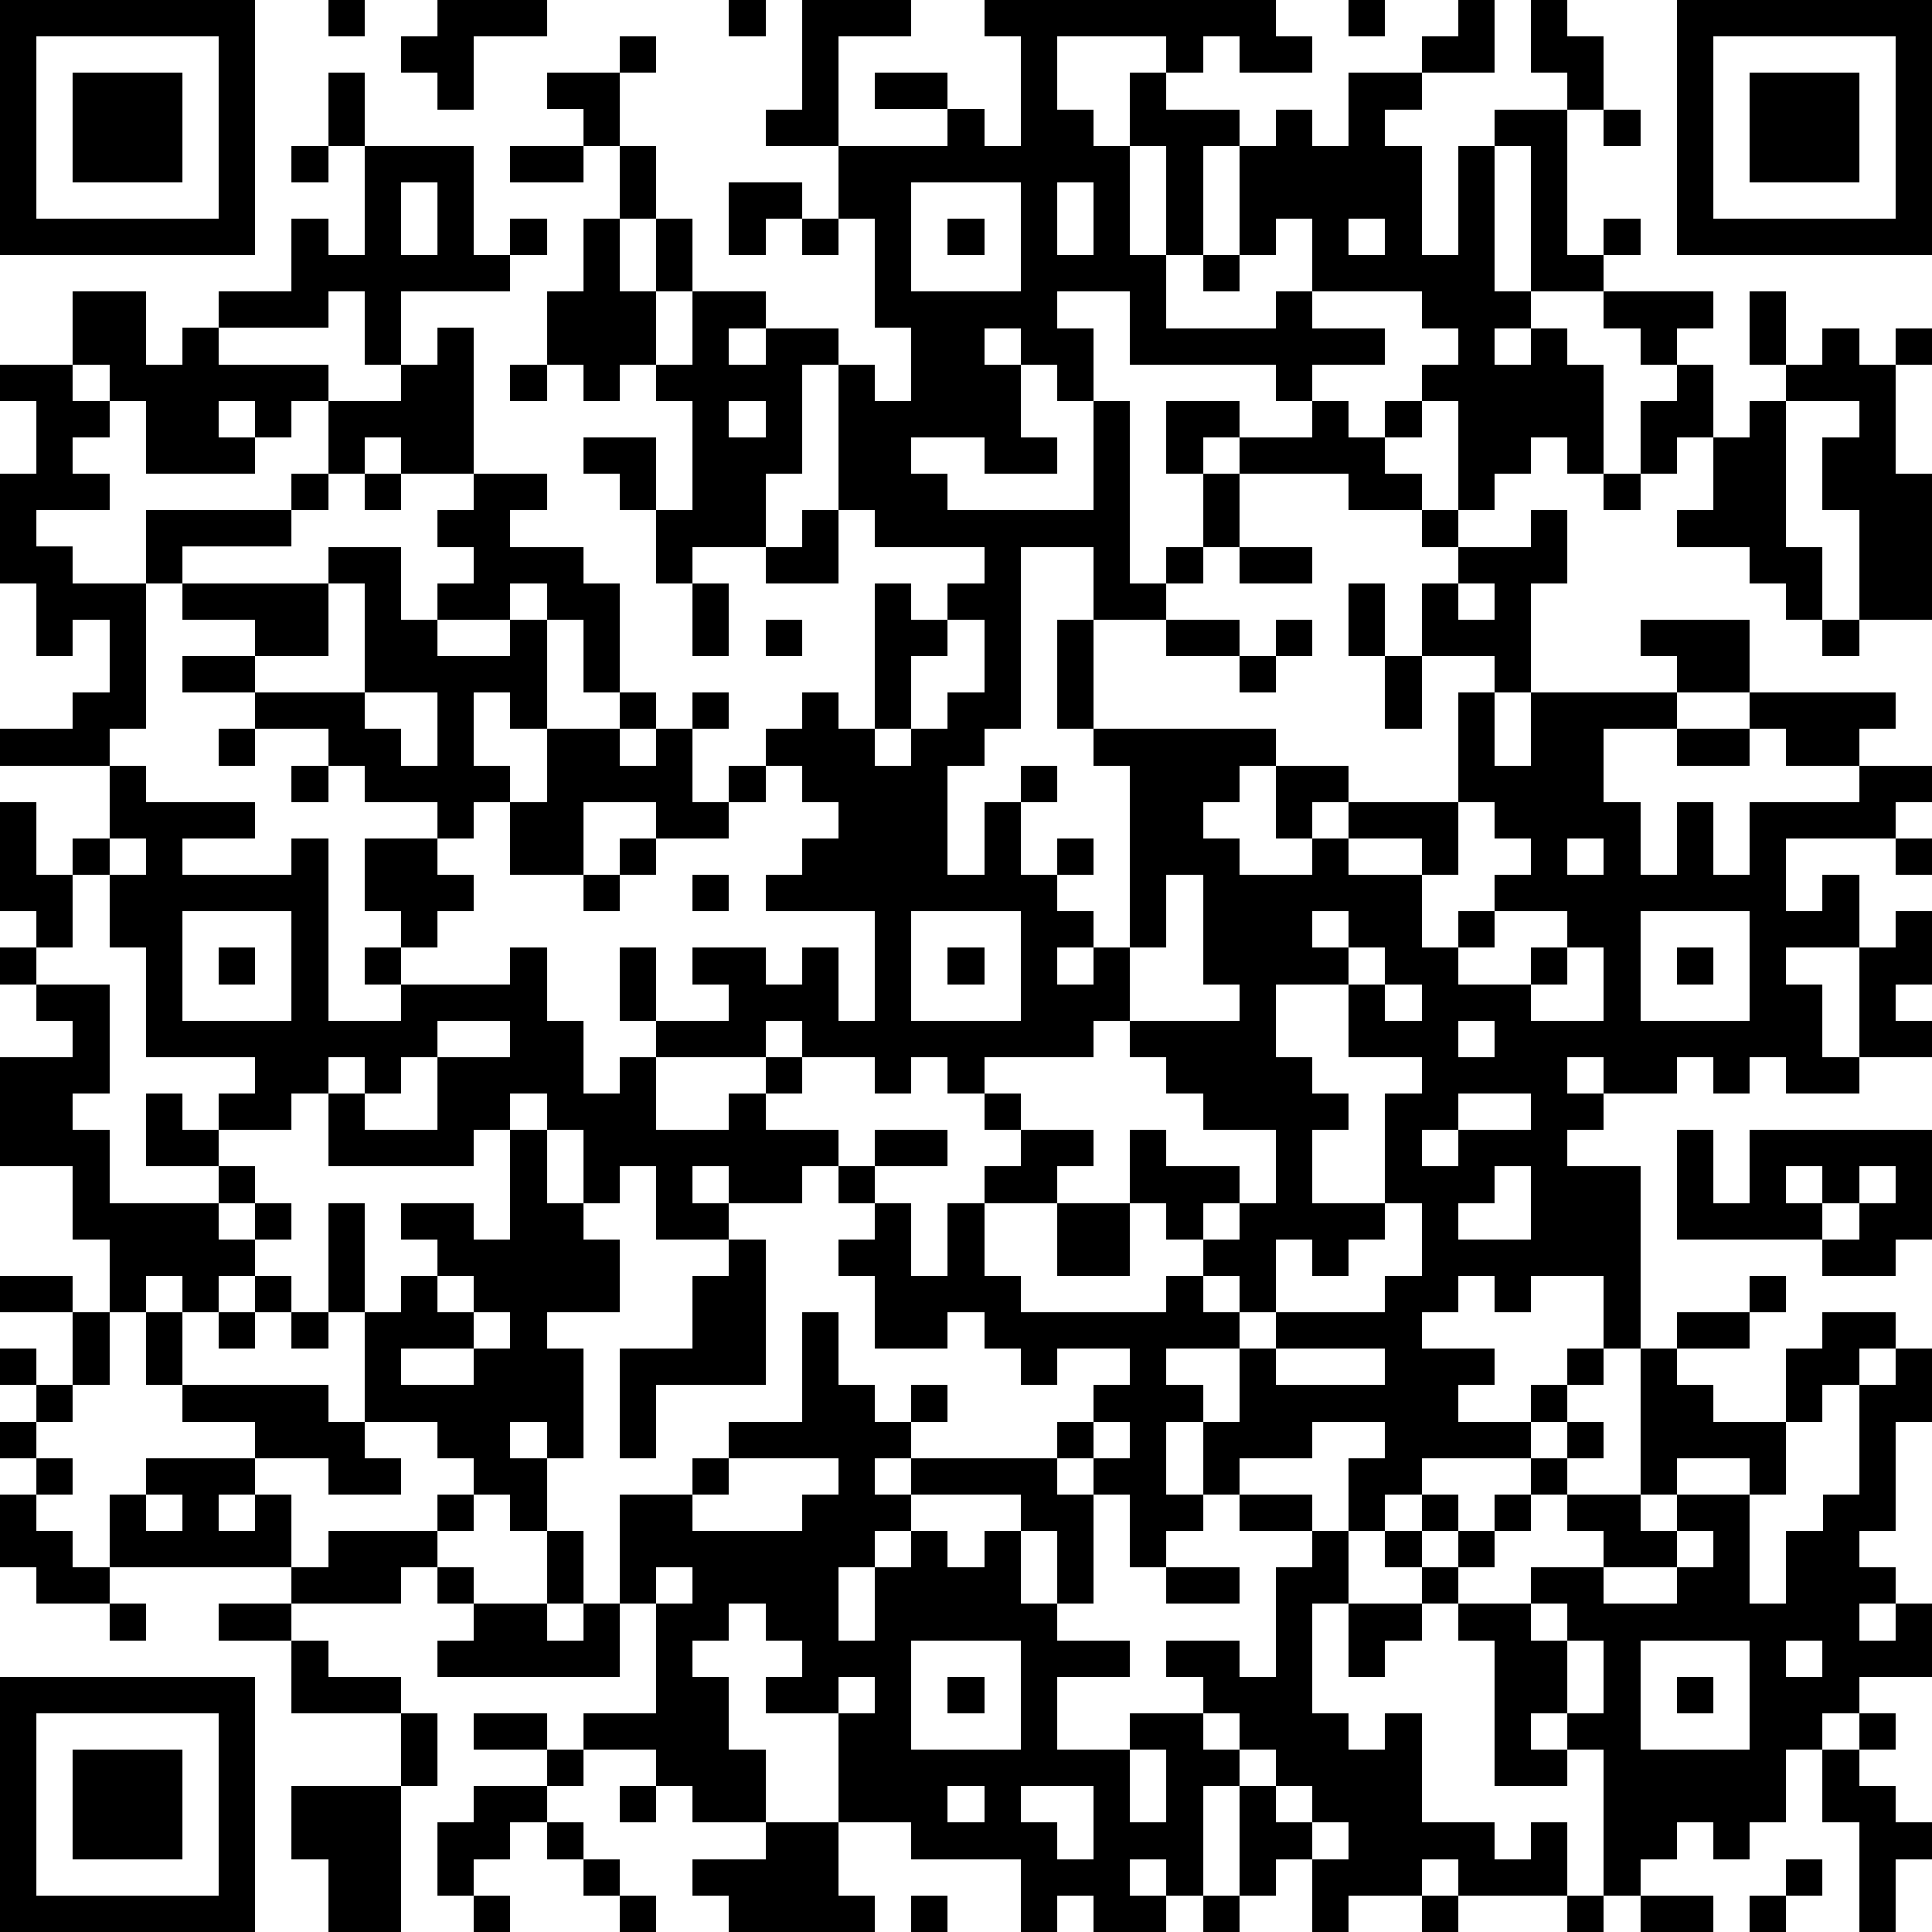
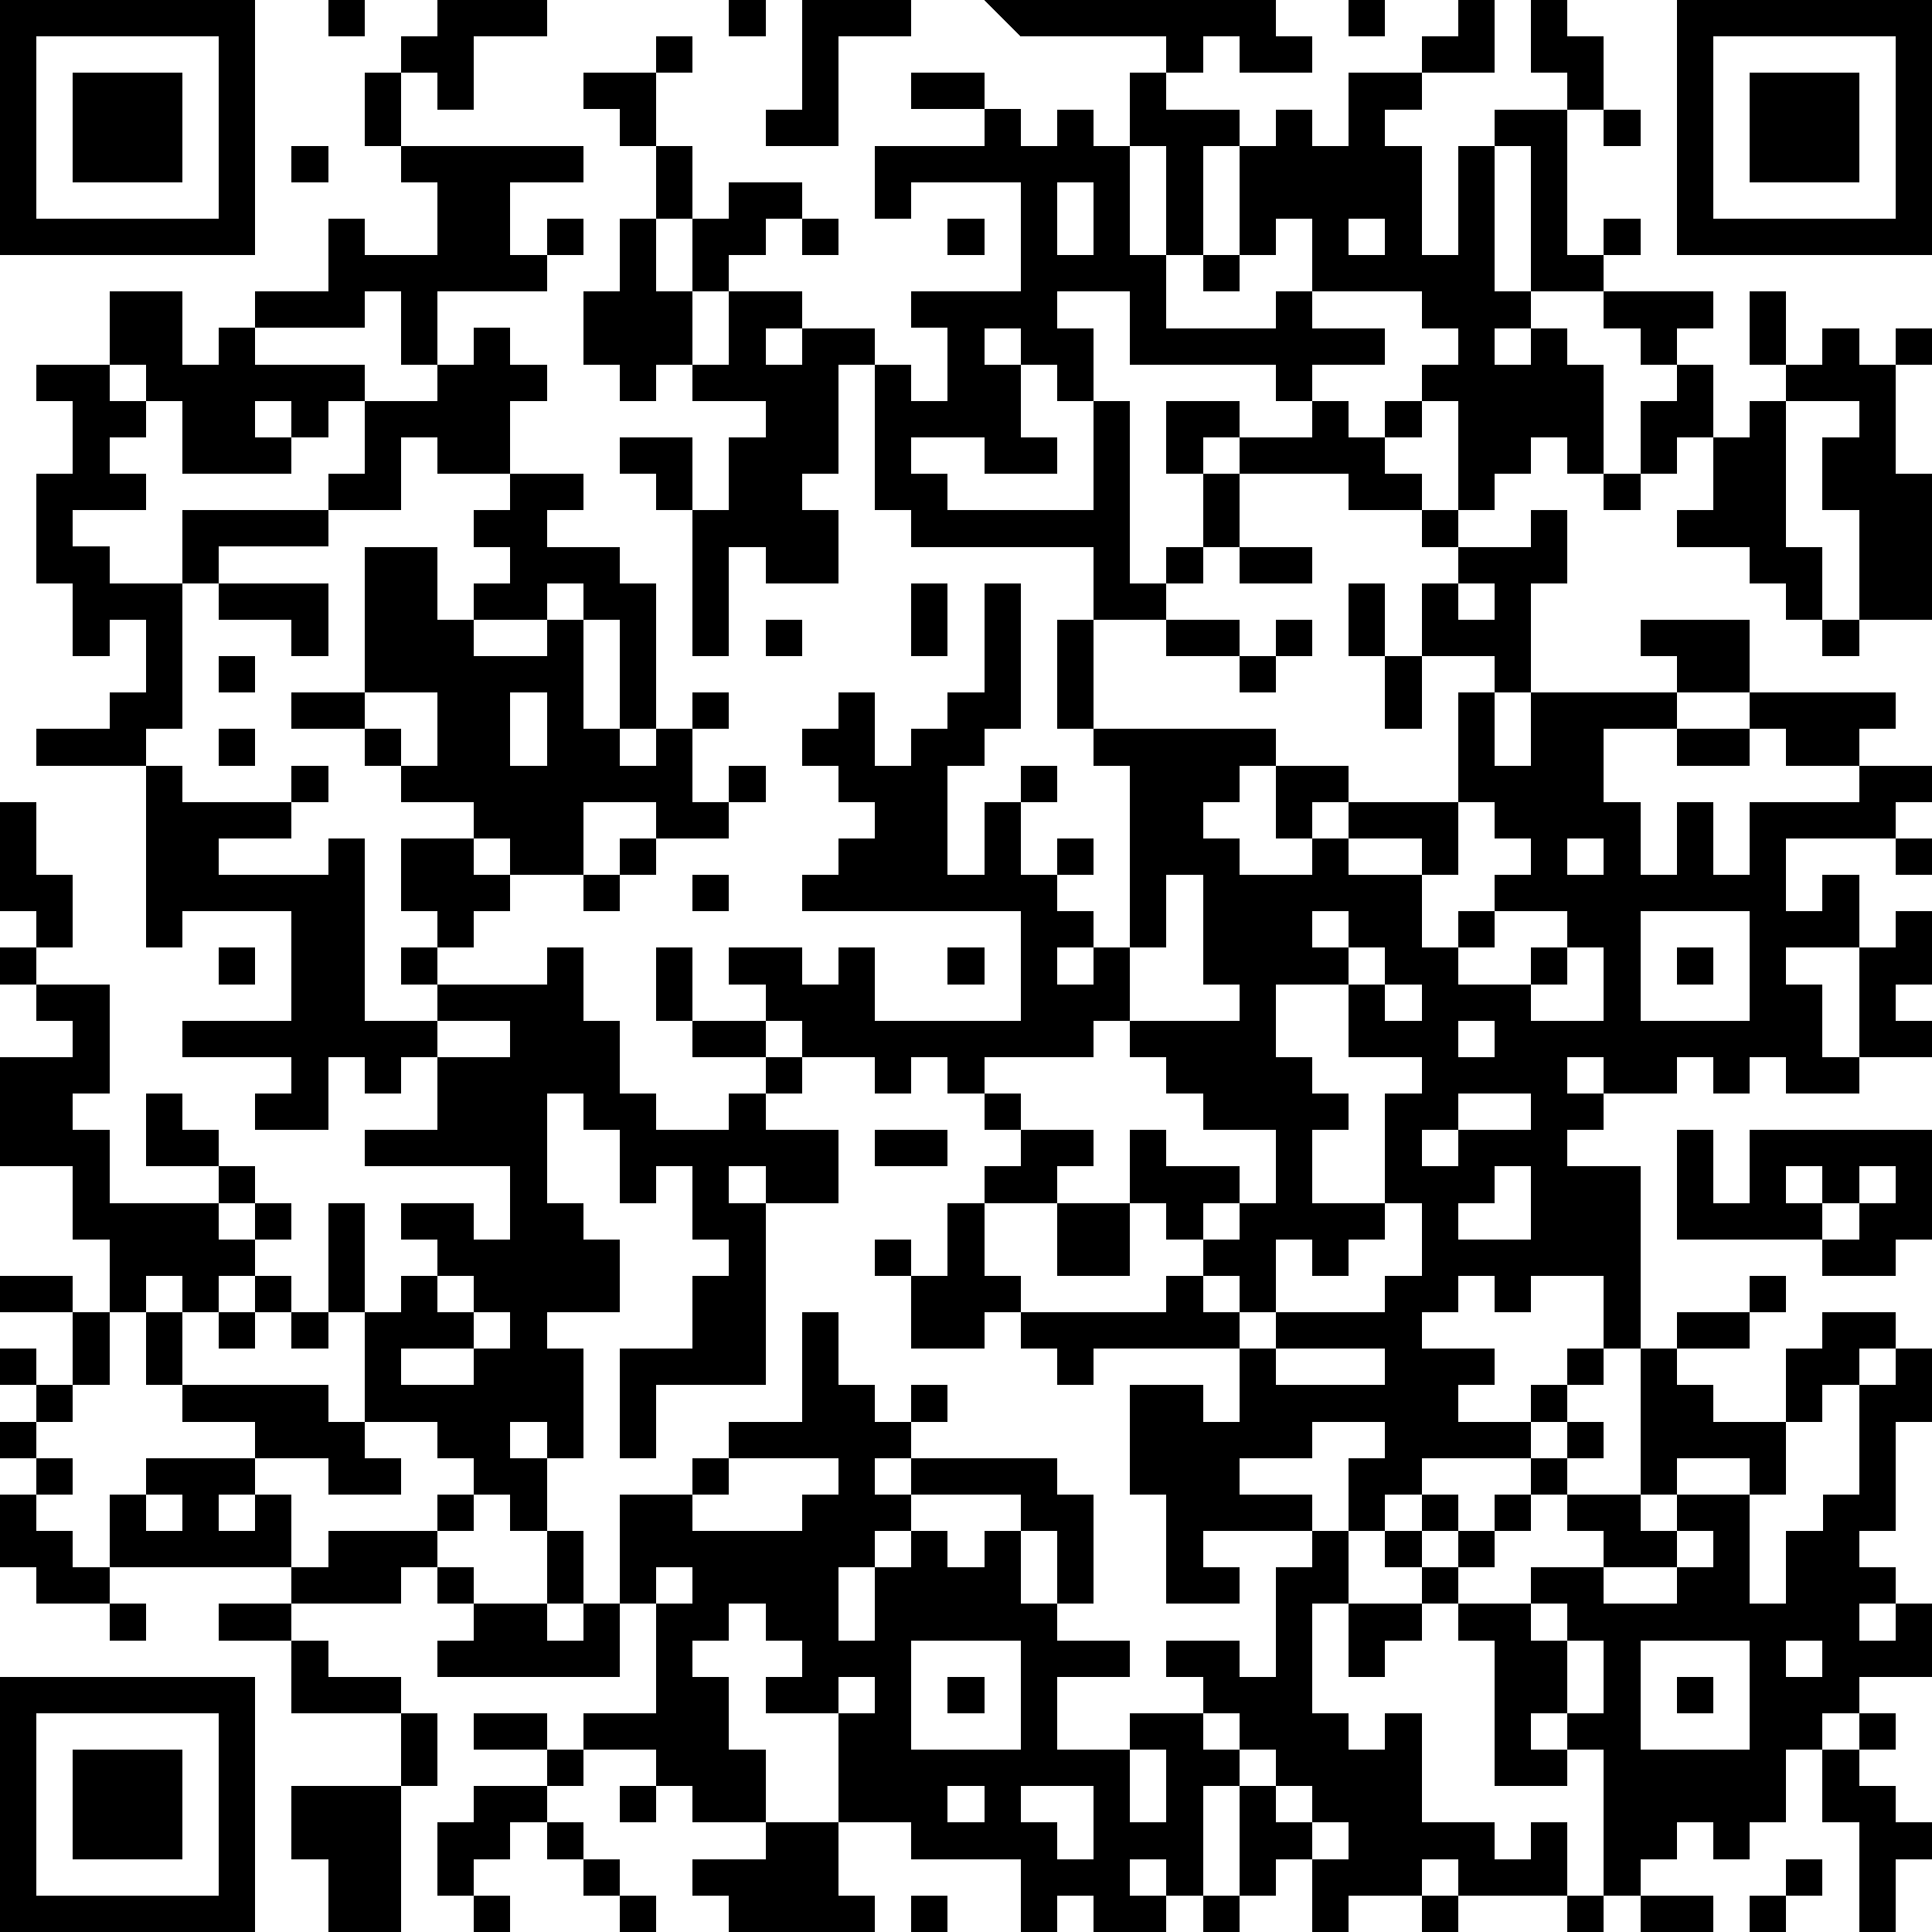
<svg xmlns="http://www.w3.org/2000/svg" version="1.1" width="212" height="212" shape-rendering="crispEdges">
-   <path d="M0 0h7v7h-7zM9 0h1v1h-1zM12 0h3v1h-2v2h-1v-1h-1v-1h1zM20 0h1v1h-1zM22 0h3v1h-2v3h-2v-1h1zM27 0h8v1h1v1h-2v-1h-1v1h-1v-1h-3v2h1v1h1v-2h1v1h2v1h-1v3h-1v-3h-1v3h1v2h3v-1h1v-2h-1v1h-1v-3h1v-1h1v1h1v-2h2v-1h1v-1h1v2h-2v1h-1v1h1v3h1v-3h1v-1h2v-1h-1v-2h1v1h1v2h-1v4h1v-1h1v1h-1v1h-2v-4h-1v4h1v1h-1v1h1v-1h1v1h1v3h-1v-1h-1v1h-1v1h-1v-3h-1v-1h1v-1h-1v-1h-3v1h2v1h-2v1h-1v-1h-4v-2h-2v1h1v2h-1v-1h-1v-1h-1v1h1v2h1v1h-2v-1h-2v1h1v1h4v-3h1v5h1v-1h1v-2h-1v-2h2v1h-1v1h1v-1h2v-1h1v1h1v-1h1v1h-1v1h1v1h-2v-1h-3v2h-1v1h-1v1h-2v-2h-2v5h-1v1h-1v3h1v-2h1v-1h1v1h-1v2h1v-1h1v1h-1v1h1v1h-1v1h1v-1h1v-5h-1v-1h-1v-3h1v3h5v1h-1v1h-1v1h1v1h2v-1h-1v-2h2v1h-1v1h1v-1h3v-3h1v-1h-2v-2h1v-1h-1v-1h1v1h2v-1h1v2h-1v3h-1v2h1v-2h4v-1h-1v-1h3v2h-2v1h-2v2h1v2h1v-2h1v2h1v-2h3v-1h-2v-1h-1v-1h4v1h-1v1h2v1h-1v1h-3v2h1v-1h1v2h-2v1h1v2h1v-3h1v-1h1v2h-1v1h1v1h-2v1h-2v-1h-1v1h-1v-1h-1v1h-2v-1h-1v1h1v1h-1v1h2v5h-1v-2h-2v1h-1v-1h-1v1h-1v1h2v1h-1v1h2v-1h1v-1h1v1h-1v1h-1v1h-3v1h-1v1h-1v-2h1v-1h-2v1h-2v1h-1v-2h-1v2h1v1h-1v1h-1v-2h-1v-1h-1v-1h1v-1h1v-1h-2v1h-1v-1h-1v-1h-1v1h-2v-2h-1v-1h1v-1h-1v-1h-1v1h-2v-1h-1v1h1v1h-2v-2h-1v1h-1v-2h-1v-1h-1v1h-1v1h-4v-2h-1v1h-2v-1h1v-1h-3v-3h-1v-2h-1v-1h1v-2h-3v-1h2v-1h1v-2h-1v1h-1v-2h-1v-3h1v-2h-1v-1h2v-2h2v2h1v-1h1v-1h2v-2h1v1h1v-3h-1v-2h1v2h3v3h1v-1h1v1h-1v1h-3v2h-1v-2h-1v1h-3v1h3v1h-1v1h-1v-1h-1v1h1v1h-3v-2h-1v-1h-1v1h1v1h-1v1h1v1h-2v1h1v1h2v-2h4v-1h1v-2h2v-1h1v-1h1v4h-2v-1h-1v1h-1v1h-1v1h-3v1h-1v4h-1v1h1v1h3v1h-2v1h3v-1h1v5h2v-1h-1v-1h1v-1h-1v-2h2v-1h-2v-1h-1v-1h-2v-1h-2v-1h2v-1h-2v-1h4v-1h2v2h1v-1h1v-1h-1v-1h1v-1h2v1h-1v1h2v1h1v3h-1v-2h-1v-1h-1v1h-2v1h2v-1h1v3h-1v-1h-1v2h1v1h-1v1h-1v1h1v1h-1v1h-1v1h3v-1h1v2h1v2h1v-1h1v-1h-1v-2h1v2h2v-1h-1v-1h2v1h1v-1h1v2h1v-3h-3v-1h1v-1h1v-1h-1v-1h-1v-1h1v-1h1v1h1v-4h1v1h1v-1h1v-1h-3v-1h-1v-4h-1v3h-1v2h-2v1h-1v-2h-1v-1h-1v-1h2v2h1v-3h-1v-1h-1v1h-1v-1h-1v-2h1v-2h1v-2h-1v-1h-1v-1h2v-1h1v1h-1v2h1v2h-1v2h1v-2h1v2h-1v2h1v-2h2v1h-1v1h1v-1h2v1h1v1h1v-2h-1v-3h-1v-2h3v-1h-2v-1h2v1h1v1h1v-3h-1zM37 0h1v1h-1zM46 0h7v7h-7zM1 1v5h5v-5zM47 1v5h5v-5zM2 2h3v3h-3zM48 2h3v3h-3zM44 3h1v1h-1zM8 4h1v1h-1zM14 4h2v1h-2zM11 5v2h1v-2zM20 5h2v1h-1v1h-1zM25 5v3h3v-3zM29 5v2h1v-2zM22 6h1v1h-1zM26 6h1v1h-1zM37 6v1h1v-1zM33 7h1v1h-1zM44 8h3v1h-1v1h-1v-1h-1zM48 8h1v2h-1zM50 9h1v1h1v-1h1v1h-1v3h1v4h-2v-3h-1v-2h1v-1h-2v-1h1zM14 10h1v1h-1zM46 10h1v2h-1v1h-1v-2h1zM20 11v1h1v-1zM48 11h1v4h1v2h-1v-1h-1v-1h-2v-1h1v-2h1zM10 13h1v1h-1zM44 13h1v1h-1zM22 14h1v2h-2v-1h1zM34 15h2v1h-2zM9 16v2h-2v1h3v-3zM19 16h1v2h-1zM37 16h1v2h-1zM40 16v1h1v-1zM21 17h1v1h-1zM26 17v1h-1v2h-1v1h1v-1h1v-1h1v-2zM32 17h2v1h-2zM35 17h1v1h-1zM50 17h1v1h-1zM34 18h1v1h-1zM38 18h1v2h-1zM10 19v1h1v1h1v-2zM17 19h1v1h-1zM19 19h1v1h-1zM6 20h1v1h-1zM15 20h2v1h1v-1h1v2h1v-1h1v1h-1v1h-2v-1h-2v2h-2v-2h1zM46 20h2v1h-2zM8 21h1v1h-1zM0 22h1v2h1v2h-1v-1h-1zM40 22v2h-1v-1h-2v1h2v2h1v-1h1v-1h1v-1h-1v-1zM3 23v1h1v-1zM17 23h1v1h-1zM43 23v1h1v-1zM52 23h1v1h-1zM16 24h1v1h-1zM19 24h1v1h-1zM32 24v2h-1v2h-1v1h-3v1h-1v-1h-1v1h-1v-1h-2v-1h-1v1h-3v2h2v-1h1v-1h1v1h-1v1h2v1h1v-1h2v1h-2v1h1v2h1v-2h1v-1h1v-1h-1v-1h1v1h2v1h-1v1h-2v2h1v1h4v-1h1v-1h-1v-1h-1v-2h1v1h2v1h-1v1h1v-1h1v-2h-2v-1h-1v-1h-1v-1h3v-1h-1v-3zM5 25v3h3v-3zM25 25v3h3v-3zM36 25v1h1v-1zM41 25v1h-1v1h2v-1h1v-1zM45 25v3h3v-3zM0 26h1v1h-1zM6 26h1v1h-1zM26 26h1v1h-1zM37 26v1h-2v2h1v1h1v1h-1v2h2v-3h1v-1h-2v-2h1v-1zM43 26v1h-1v1h2v-2zM46 26h1v1h-1zM1 27h2v3h-1v1h1v2h3v-1h-2v-2h1v1h1v1h1v1h-1v1h1v-1h1v1h-1v1h-1v1h-1v-1h-1v1h-1v-2h-1v-2h-2v-3h2v-1h-1zM38 27v1h1v-1zM12 28v1h-1v1h-1v-1h-1v1h1v1h2v-2h2v-1zM40 28v1h1v-1zM40 30v1h-1v1h1v-1h2v-1zM14 31h1v2h1v1h1v2h-2v1h1v3h-1v-1h-1v1h1v2h-1v-1h-1v-1h-1v-1h-2v-3h-1v-3h1v3h1v-1h1v-1h-1v-1h2v1h1zM46 31h1v2h1v-2h5v3h-1v1h-2v-1h-4zM41 32v1h-1v1h2v-2zM49 32v1h1v-1zM51 32v1h-1v1h1v-1h1v-1zM29 33h2v2h-2zM38 33v1h-1v1h-1v-1h-1v2h-1v-1h-1v1h1v1h-2v1h1v1h1v-2h1v-1h3v-1h1v-2zM20 34h1v4h-3v2h-1v-3h2v-2h1zM0 35h2v1h-2zM7 35h1v1h-1zM12 35v1h1v-1zM48 35h1v1h-1zM2 36h1v2h-1zM4 36h1v2h-1zM6 36h1v1h-1zM8 36h1v1h-1zM13 36v1h-2v1h2v-1h1v-1zM22 36h1v2h1v1h1v-1h1v1h-1v1h-1v1h1v-1h4v1h1v3h-1v-2h-1v-1h-3v1h-1v1h-1v2h1v-2h1v-1h1v1h1v-1h1v2h1v1h2v1h-2v2h2v-1h2v-1h-1v-1h2v1h1v-3h1v-1h-2v-1h2v1h1v2h-1v3h1v1h1v-1h1v3h2v1h1v-1h1v2h-3v-1h-1v1h-2v1h-1v-2h-1v1h-1v-3h-1v3h-1v-1h-1v1h1v1h-2v-1h-1v1h-1v-2h-3v-1h-2v-3h-2v-1h1v-1h-1v-1h-1v1h-1v1h1v2h1v2h-2v-1h-1v-1h-2v-1h2v-3h-1v-3h2v-1h1v-1h2zM46 36h2v1h-2zM50 36h2v1h-1v1h-1v1h-1v-2h1zM0 37h1v1h-1zM35 37v1h3v-1zM45 37h1v1h1v1h2v2h-1v-1h-2v1h-1zM52 37h1v2h-1v3h-1v1h1v1h-1v1h1v-1h1v2h-2v1h-1v1h-1v2h-1v1h-1v-1h-1v1h-1v1h-1v-4h-1v-1h-1v1h1v1h-2v-4h-1v-1h-1v-1h-1v-1h1v-1h1v1h-1v1h1v-1h1v-1h1v-1h1v-1h1v1h-1v1h-1v1h-1v1h-1v1h2v-1h2v-1h-1v-1h2v1h1v-1h2v3h1v-2h1v-1h1v-3h1zM1 38h1v1h-1zM5 38h4v1h1v1h1v1h-2v-1h-2v-1h-2zM0 39h1v1h-1zM30 39v1h1v-1zM1 40h1v1h-1zM4 40h3v1h-1v1h1v-1h1v2h-5v-2h1zM20 40v1h-1v1h3v-1h1v-1zM0 41h1v1h1v1h1v1h-2v-1h-1zM4 41v1h1v-1zM12 41h1v1h-1zM9 42h3v1h-1v1h-3v-1h1zM15 42h1v2h-1zM46 42v1h-2v1h2v-1h1v-1zM12 43h1v1h-1zM18 43v1h1v-1zM32 43h2v1h-2zM3 44h1v1h-1zM6 44h2v1h-2zM13 44h2v1h1v-1h1v2h-5v-1h1zM37 44h2v1h-1v1h-1zM42 44v1h1v-1zM8 45h1v1h2v1h-3zM25 45v3h3v-3zM43 45v2h1v-2zM45 45v3h3v-3zM49 45v1h1v-1zM0 46h7v7h-7zM23 46v1h1v-1zM26 46h1v1h-1zM46 46h1v1h-1zM1 47v5h5v-5zM11 47h1v2h-1zM13 47h2v1h-2zM33 47v1h1v-1zM51 47h1v1h-1zM2 48h3v3h-3zM15 48h1v1h-1zM31 48v2h1v-2zM34 48v1h1v-1zM50 48h1v1h1v1h1v1h-1v2h-1v-3h-1zM8 49h3v4h-2v-2h-1zM13 49h2v1h-1v1h-1v1h-1v-2h1zM17 49h1v1h-1zM26 49v1h1v-1zM28 49v1h1v1h1v-2zM35 49v1h1v-1zM15 50h1v1h-1zM21 50h2v2h1v1h-4v-1h-1v-1h2zM36 50v1h1v-1zM16 51h1v1h-1zM49 51h1v1h-1zM13 52h1v1h-1zM17 52h1v1h-1zM25 52h1v1h-1zM33 52h1v1h-1zM39 52h1v1h-1zM43 52h1v1h-1zM45 52h2v1h-2zM48 52h1v1h-1z" style="fill:#000" transform="translate(0,0) scale(4)" />
+   <path d="M0 0h7v7h-7zM9 0h1v1h-1zM12 0h3v1h-2v2h-1v-1h-1v-1h1zM20 0h1v1h-1zM22 0h3v1h-2v3h-2v-1h1zM27 0h8v1h1v1h-2v-1h-1v1h-1v-1h-3v2h1v1h1v-2h1v1h2v1h-1v3h-1v-3h-1v3h1v2h3v-1h1v-2h-1v1h-1v-3h1v-1h1v1h1v-2h2v-1h1v-1h1v2h-2v1h-1v1h1v3h1v-3h1v-1h2v-1h-1v-2h1v1h1v2h-1v4h1v-1h1v1h-1v1h-2v-4h-1v4h1v1h-1v1h1v-1h1v1h1v3h-1v-1h-1v1h-1v1h-1v-3h-1v-1h1v-1h-1v-1h-3v1h2v1h-2v1h-1v-1h-4v-2h-2v1h1v2h-1v-1h-1v-1h-1v1h1v2h1v1h-2v-1h-2v1h1v1h4v-3h1v5h1v-1h1v-2h-1v-2h2v1h-1v1h1v-1h2v-1h1v1h1v-1h1v1h-1v1h1v1h-2v-1h-3v2h-1v1h-1v1h-2v-2h-2v5h-1v1h-1v3h1v-2h1v-1h1v1h-1v2h1v-1h1v1h-1v1h1v1h-1v1h1v-1h1v-5h-1v-1h-1v-3h1v3h5v1h-1v1h-1v1h1v1h2v-1h-1v-2h2v1h-1v1h1v-1h3v-3h1v-1h-2v-2h1v-1h-1v-1h1v1h2v-1h1v2h-1v3h-1v2h1v-2h4v-1h-1v-1h3v2h-2v1h-2v2h1v2h1v-2h1v2h1v-2h3v-1h-2v-1h-1v-1h4v1h-1v1h2v1h-1v1h-3v2h1v-1h1v2h-2v1h1v2h1v-3h1v-1h1v2h-1v1h1v1h-2v1h-2v-1h-1v1h-1v-1h-1v1h-2v-1h-1v1h1v1h-1v1h2v5h-1v-2h-2v1h-1v-1h-1v1h-1v1h2v1h-1v1h2v-1h1v-1h1v1h-1v1h-1v1h-3v1h-1v1h-1v-2h1v-1h-2v1h-2v1h-1v-2v2h1v1h-1v1h-1v-2h-1v-1h-1v-1h1v-1h1v-1h-2v1h-1v-1h-1v-1h-1v1h-2v-2h-1v-1h1v-1h-1v-1h-1v1h-2v-1h-1v1h1v1h-2v-2h-1v1h-1v-2h-1v-1h-1v1h-1v1h-4v-2h-1v1h-2v-1h1v-1h-3v-3h-1v-2h-1v-1h1v-2h-3v-1h2v-1h1v-2h-1v1h-1v-2h-1v-3h1v-2h-1v-1h2v-2h2v2h1v-1h1v-1h2v-2h1v1h1v-3h-1v-2h1v2h3v3h1v-1h1v1h-1v1h-3v2h-1v-2h-1v1h-3v1h3v1h-1v1h-1v-1h-1v1h1v1h-3v-2h-1v-1h-1v1h1v1h-1v1h1v1h-2v1h1v1h2v-2h4v-1h1v-2h2v-1h1v-1h1v4h-2v-1h-1v1h-1v1h-1v1h-3v1h-1v4h-1v1h1v1h3v1h-2v1h3v-1h1v5h2v-1h-1v-1h1v-1h-1v-2h2v-1h-2v-1h-1v-1h-2v-1h-2v-1h2v-1h-2v-1h4v-1h2v2h1v-1h1v-1h-1v-1h1v-1h2v1h-1v1h2v1h1v3h-1v-2h-1v-1h-1v1h-2v1h2v-1h1v3h-1v-1h-1v2h1v1h-1v1h-1v1h1v1h-1v1h-1v1h3v-1h1v2h1v2h1v-1h1v-1h-1v-2h1v2h2v-1h-1v-1h2v1h1v-1h1v2h1v-3h-3v-1h1v-1h1v-1h-1v-1h-1v-1h1v-1h1v1h1v-4h1v1h1v-1h1v-1h-3v-1h-1v-4h-1v3h-1v2h-2v1h-1v-2h-1v-1h-1v-1h2v2h1v-3h-1v-1h-1v1h-1v-1h-1v-2h1v-2h1v-2h-1v-1h-1v-1h2v-1h1v1h-1v2h1v2h-1v2h1v-2h1v2h-1v2h1v-2h2v1h-1v1h1v-1h2v1h1v1h1v-2h-1v-3h-1v-2h3v-1h-2v-1h2v1h1v1h1v-3h-1zM37 0h1v1h-1zM46 0h7v7h-7zM1 1v5h5v-5zM47 1v5h5v-5zM2 2h3v3h-3zM48 2h3v3h-3zM44 3h1v1h-1zM8 4h1v1h-1zM14 4h2v1h-2zM11 5v2h1v-2zM20 5h2v1h-1v1h-1zM25 5v3h3v-3zM29 5v2h1v-2zM22 6h1v1h-1zM26 6h1v1h-1zM37 6v1h1v-1zM33 7h1v1h-1zM44 8h3v1h-1v1h-1v-1h-1zM48 8h1v2h-1zM50 9h1v1h1v-1h1v1h-1v3h1v4h-2v-3h-1v-2h1v-1h-2v-1h1zM14 10h1v1h-1zM46 10h1v2h-1v1h-1v-2h1zM20 11v1h1v-1zM48 11h1v4h1v2h-1v-1h-1v-1h-2v-1h1v-2h1zM10 13h1v1h-1zM44 13h1v1h-1zM22 14h1v2h-2v-1h1zM34 15h2v1h-2zM9 16v2h-2v1h3v-3zM19 16h1v2h-1zM37 16h1v2h-1zM40 16v1h1v-1zM21 17h1v1h-1zM26 17v1h-1v2h-1v1h1v-1h1v-1h1v-2zM32 17h2v1h-2zM35 17h1v1h-1zM50 17h1v1h-1zM34 18h1v1h-1zM38 18h1v2h-1zM10 19v1h1v1h1v-2zM17 19h1v1h-1zM19 19h1v1h-1zM6 20h1v1h-1zM15 20h2v1h1v-1h1v2h1v-1h1v1h-1v1h-2v-1h-2v2h-2v-2h1zM46 20h2v1h-2zM8 21h1v1h-1zM0 22h1v2h1v2h-1v-1h-1zM40 22v2h-1v-1h-2v1h2v2h1v-1h1v-1h1v-1h-1v-1zM3 23v1h1v-1zM17 23h1v1h-1zM43 23v1h1v-1zM52 23h1v1h-1zM16 24h1v1h-1zM19 24h1v1h-1zM32 24v2h-1v2h-1v1h-3v1h-1v-1h-1v1h-1v-1h-2v-1h-1v1h-3v2h2v-1h1v-1h1v1h-1v1h2v1h1v-1h2v1h-2v1h1v2h1v-2h1v-1h1v-1h-1v-1h1v1h2v1h-1v1h-2v2h1v1h4v-1h1v-1h-1v-1h-1v-2h1v1h2v1h-1v1h1v-1h1v-2h-2v-1h-1v-1h-1v-1h3v-1h-1v-3zM5 25v3h3v-3zM25 25v3h3v-3zM36 25v1h1v-1zM41 25v1h-1v1h2v-1h1v-1zM45 25v3h3v-3zM0 26h1v1h-1zM6 26h1v1h-1zM26 26h1v1h-1zM37 26v1h-2v2h1v1h1v1h-1v2h2v-3h1v-1h-2v-2h1v-1zM43 26v1h-1v1h2v-2zM46 26h1v1h-1zM1 27h2v3h-1v1h1v2h3v-1h-2v-2h1v1h1v1h1v1h-1v1h1v-1h1v1h-1v1h-1v1h-1v-1h-1v1h-1v-2h-1v-2h-2v-3h2v-1h-1zM38 27v1h1v-1zM12 28v1h-1v1h-1v-1h-1v1h1v1h2v-2h2v-1zM40 28v1h1v-1zM40 30v1h-1v1h1v-1h2v-1zM14 31h1v2h1v1h1v2h-2v1h1v3h-1v-1h-1v1h1v2h-1v-1h-1v-1h-1v-1h-2v-3h-1v-3h1v3h1v-1h1v-1h-1v-1h2v1h1zM46 31h1v2h1v-2h5v3h-1v1h-2v-1h-4zM41 32v1h-1v1h2v-2zM49 32v1h1v-1zM51 32v1h-1v1h1v-1h1v-1zM29 33h2v2h-2zM38 33v1h-1v1h-1v-1h-1v2h-1v-1h-1v1h1v1h-2v1h1v1h1v-2h1v-1h3v-1h1v-2zM20 34h1v4h-3v2h-1v-3h2v-2h1zM0 35h2v1h-2zM7 35h1v1h-1zM12 35v1h1v-1zM48 35h1v1h-1zM2 36h1v2h-1zM4 36h1v2h-1zM6 36h1v1h-1zM8 36h1v1h-1zM13 36v1h-2v1h2v-1h1v-1zM22 36h1v2h1v1h1v-1h1v1h-1v1h-1v1h1v-1h4v1h1v3h-1v-2h-1v-1h-3v1h-1v1h-1v2h1v-2h1v-1h1v1h1v-1h1v2h1v1h2v1h-2v2h2v-1h2v-1h-1v-1h2v1h1v-3h1v-1h-2v-1h2v1h1v2h-1v3h1v1h1v-1h1v3h2v1h1v-1h1v2h-3v-1h-1v1h-2v1h-1v-2h-1v1h-1v-3h-1v3h-1v-1h-1v1h1v1h-2v-1h-1v1h-1v-2h-3v-1h-2v-3h-2v-1h1v-1h-1v-1h-1v1h-1v1h1v2h1v2h-2v-1h-1v-1h-2v-1h2v-3h-1v-3h2v-1h1v-1h2zM46 36h2v1h-2zM50 36h2v1h-1v1h-1v1h-1v-2h1zM0 37h1v1h-1zM35 37v1h3v-1zM45 37h1v1h1v1h2v2h-1v-1h-2v1h-1zM52 37h1v2h-1v3h-1v1h1v1h-1v1h1v-1h1v2h-2v1h-1v1h-1v2h-1v1h-1v-1h-1v1h-1v1h-1v-4h-1v-1h-1v1h1v1h-2v-4h-1v-1h-1v-1h-1v-1h1v-1h1v1h-1v1h1v-1h1v-1h1v-1h1v-1h1v1h-1v1h-1v1h-1v1h-1v1h2v-1h2v-1h-1v-1h2v1h1v-1h2v3h1v-2h1v-1h1v-3h1zM1 38h1v1h-1zM5 38h4v1h1v1h1v1h-2v-1h-2v-1h-2zM0 39h1v1h-1zM30 39v1h1v-1zM1 40h1v1h-1zM4 40h3v1h-1v1h1v-1h1v2h-5v-2h1zM20 40v1h-1v1h3v-1h1v-1zM0 41h1v1h1v1h1v1h-2v-1h-1zM4 41v1h1v-1zM12 41h1v1h-1zM9 42h3v1h-1v1h-3v-1h1zM15 42h1v2h-1zM46 42v1h-2v1h2v-1h1v-1zM12 43h1v1h-1zM18 43v1h1v-1zM32 43h2v1h-2zM3 44h1v1h-1zM6 44h2v1h-2zM13 44h2v1h1v-1h1v2h-5v-1h1zM37 44h2v1h-1v1h-1zM42 44v1h1v-1zM8 45h1v1h2v1h-3zM25 45v3h3v-3zM43 45v2h1v-2zM45 45v3h3v-3zM49 45v1h1v-1zM0 46h7v7h-7zM23 46v1h1v-1zM26 46h1v1h-1zM46 46h1v1h-1zM1 47v5h5v-5zM11 47h1v2h-1zM13 47h2v1h-2zM33 47v1h1v-1zM51 47h1v1h-1zM2 48h3v3h-3zM15 48h1v1h-1zM31 48v2h1v-2zM34 48v1h1v-1zM50 48h1v1h1v1h1v1h-1v2h-1v-3h-1zM8 49h3v4h-2v-2h-1zM13 49h2v1h-1v1h-1v1h-1v-2h1zM17 49h1v1h-1zM26 49v1h1v-1zM28 49v1h1v1h1v-2zM35 49v1h1v-1zM15 50h1v1h-1zM21 50h2v2h1v1h-4v-1h-1v-1h2zM36 50v1h1v-1zM16 51h1v1h-1zM49 51h1v1h-1zM13 52h1v1h-1zM17 52h1v1h-1zM25 52h1v1h-1zM33 52h1v1h-1zM39 52h1v1h-1zM43 52h1v1h-1zM45 52h2v1h-2zM48 52h1v1h-1z" style="fill:#000" transform="translate(0,0) scale(4)" />
</svg>